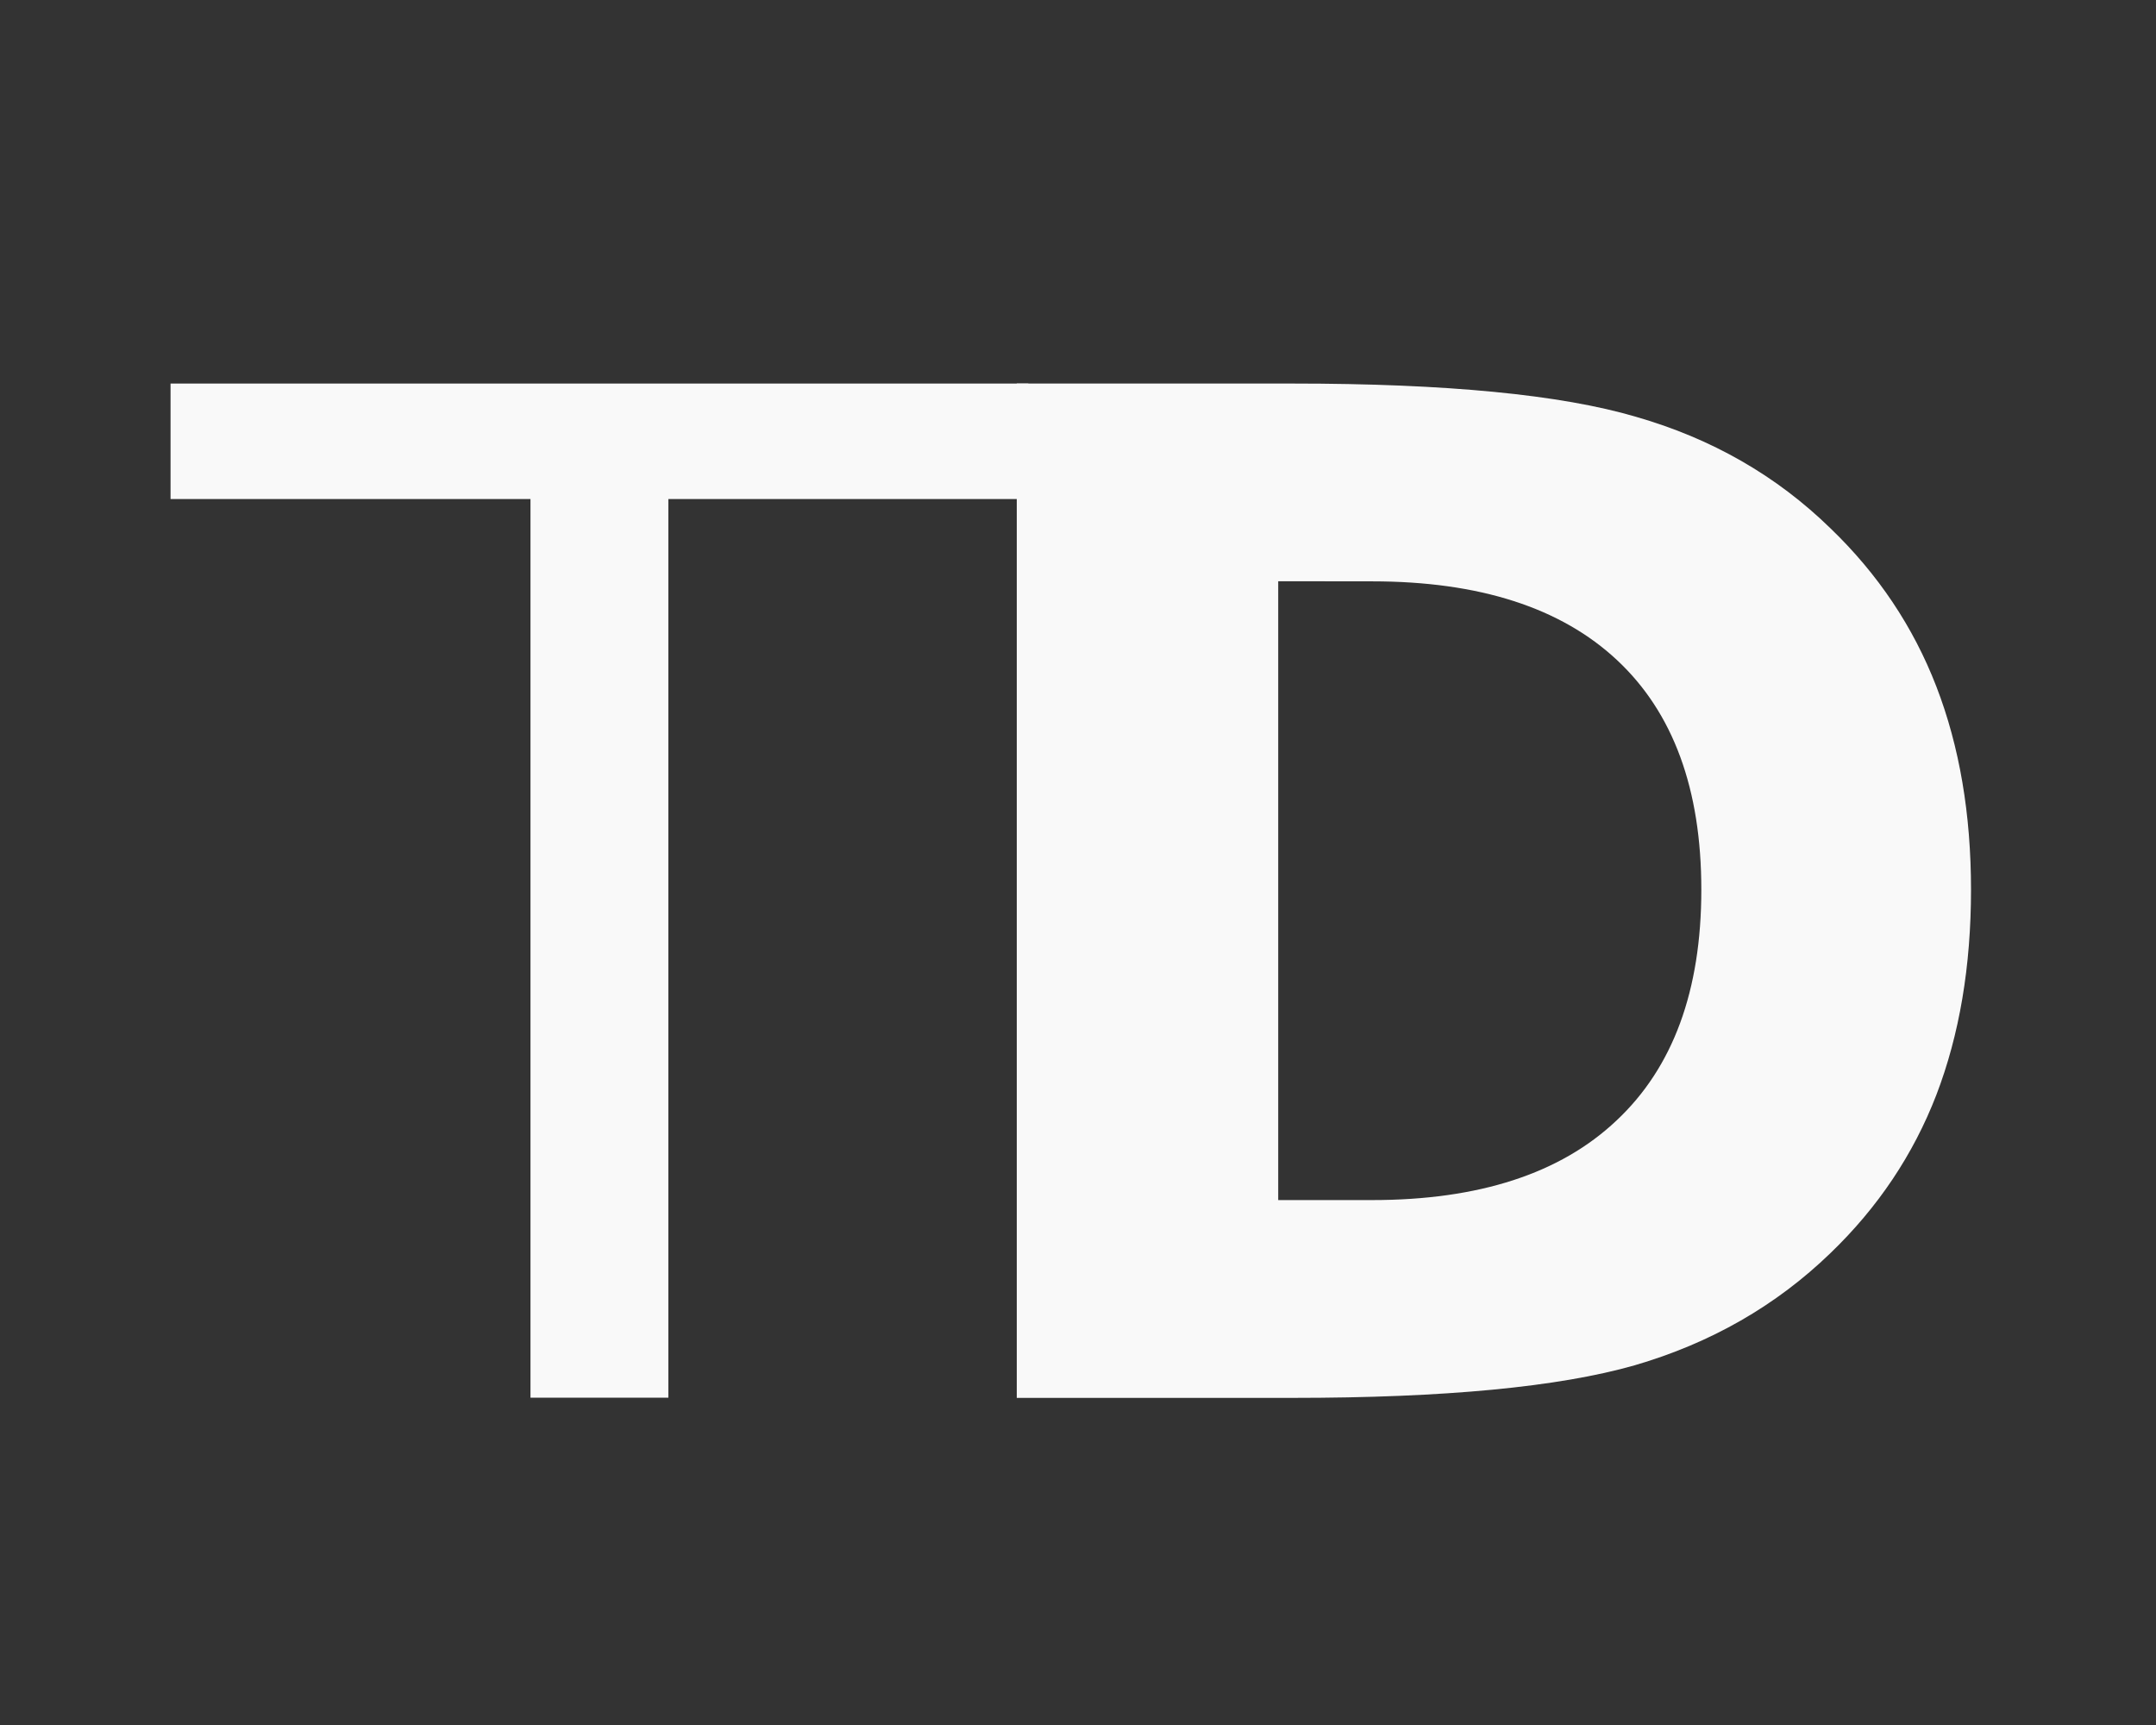
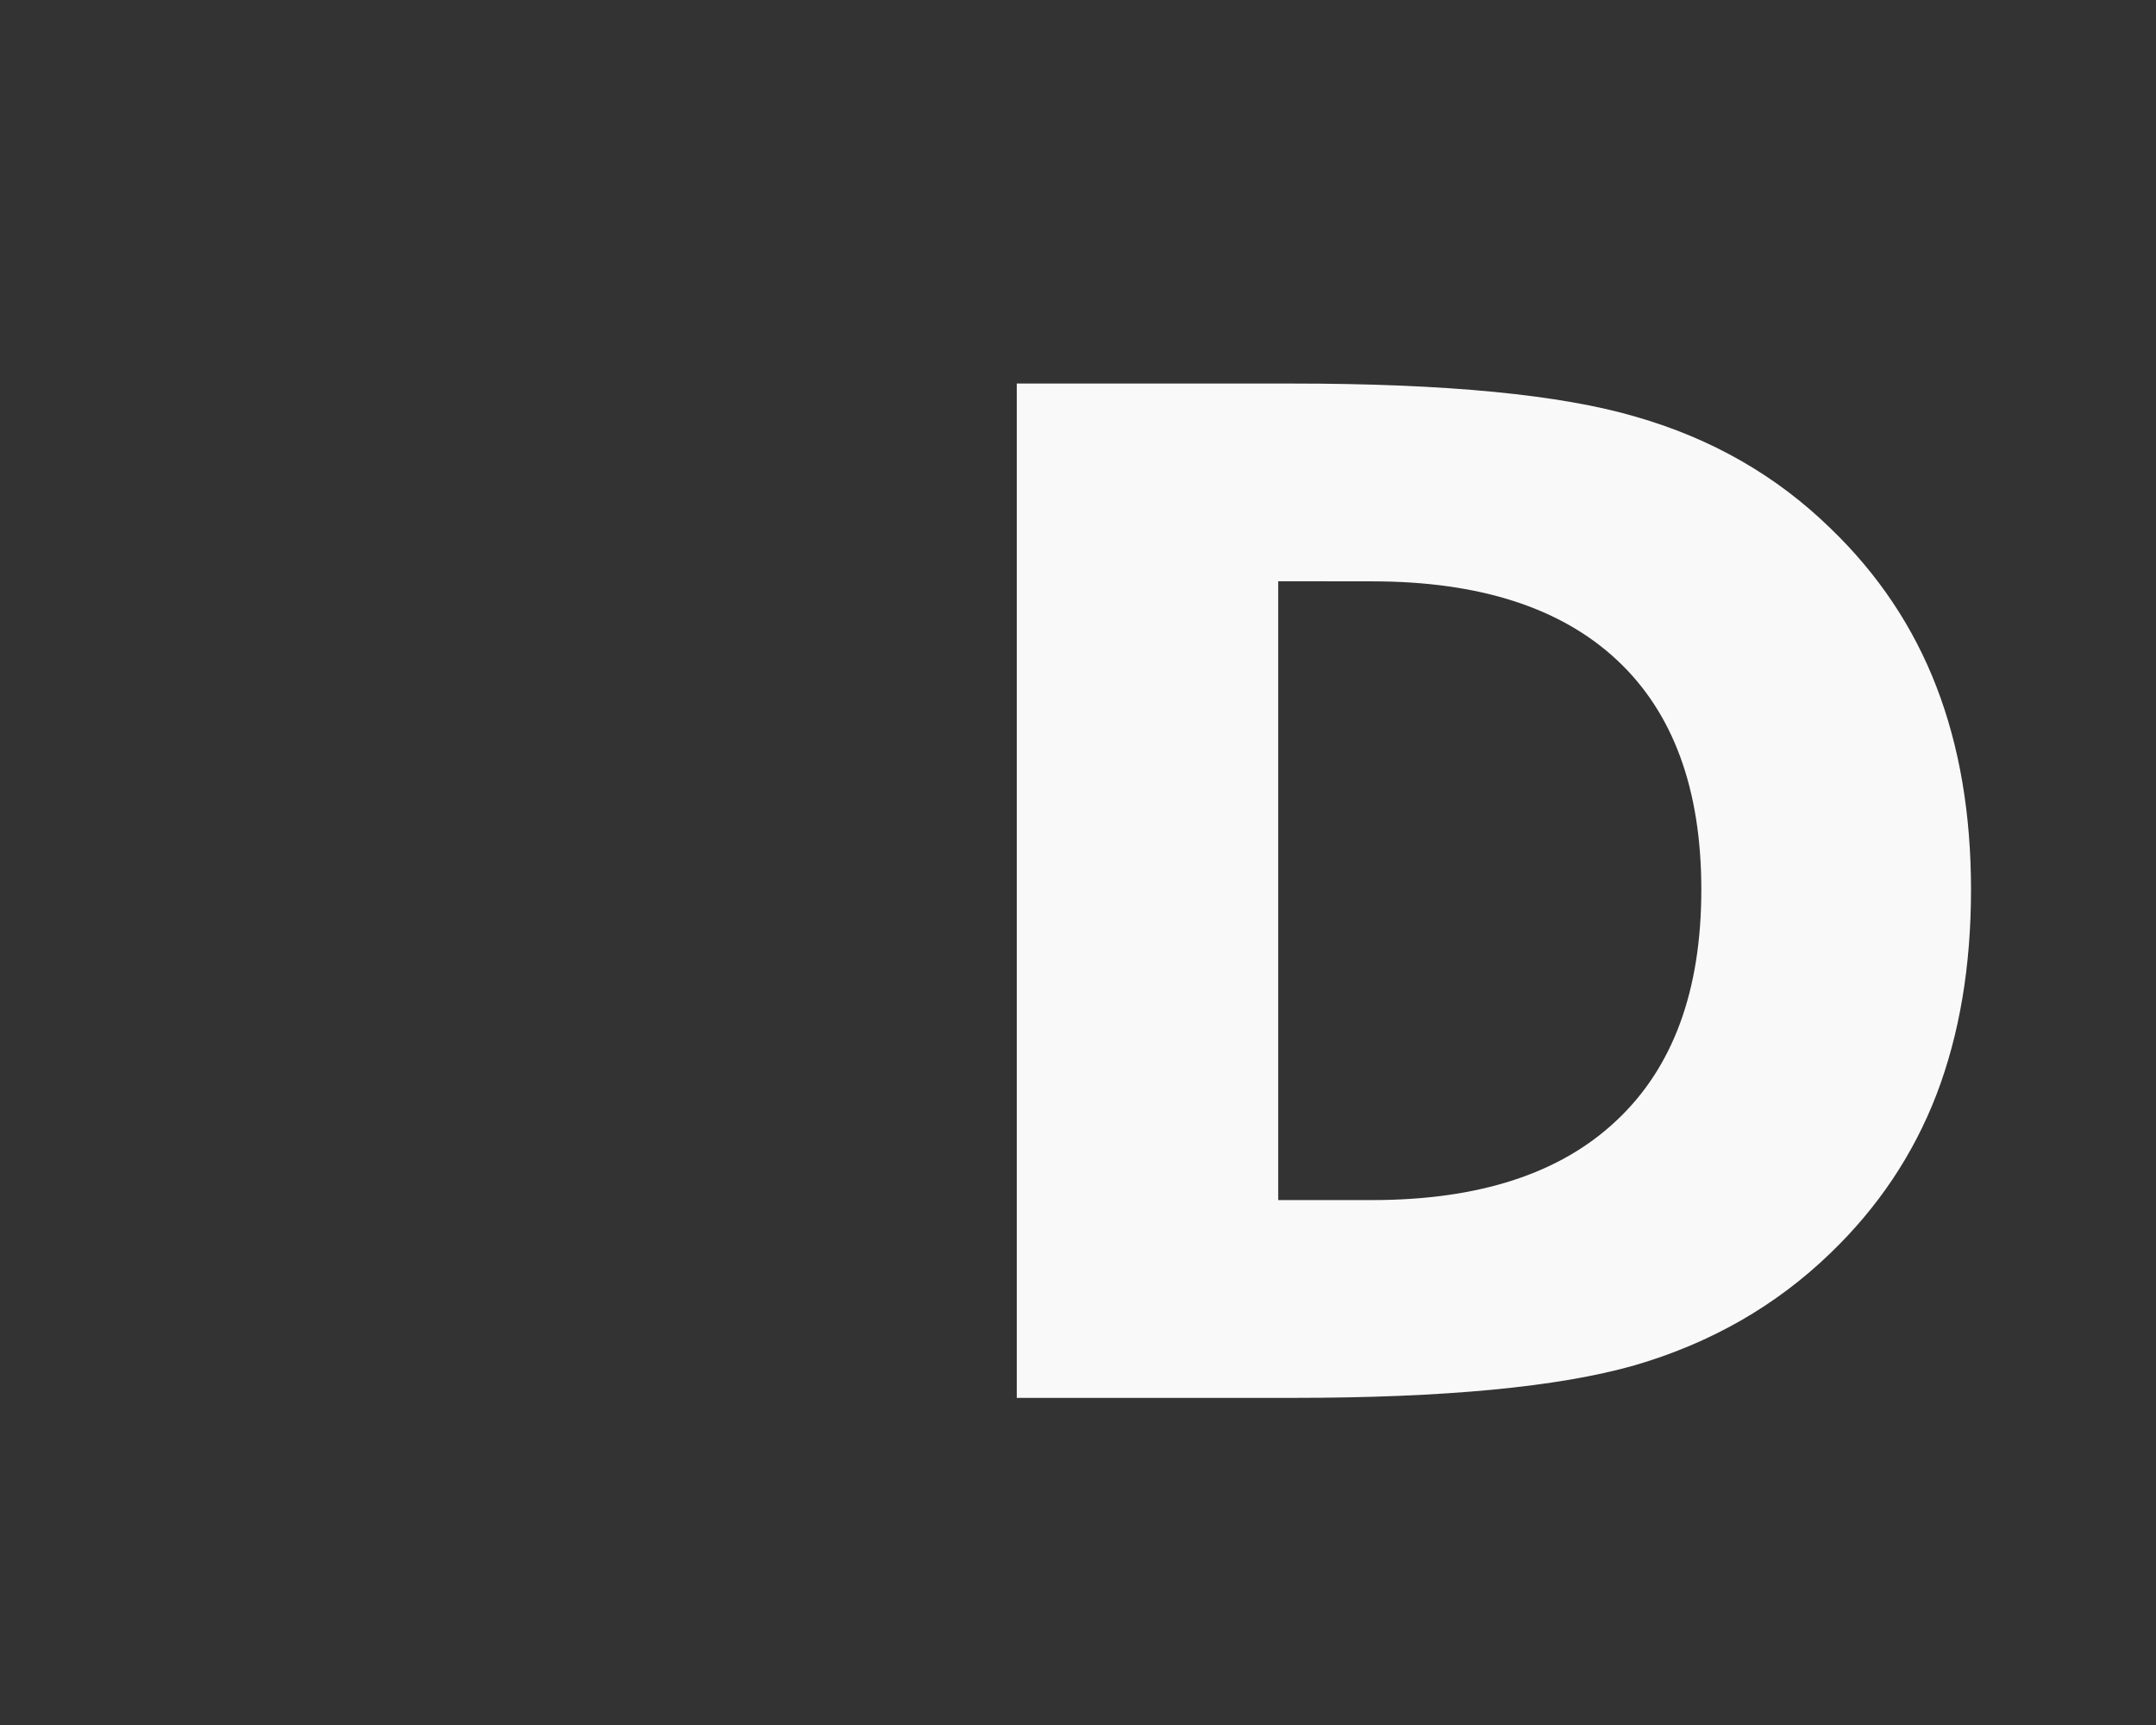
<svg xmlns="http://www.w3.org/2000/svg" xmlns:ns1="http://www.inkscape.org/namespaces/inkscape" xmlns:ns2="http://sodipodi.sourceforge.net/DTD/sodipodi-0.dtd" width="17.5mm" height="14mm" viewBox="0 0 17.5 14" version="1.1" id="svg8" ns1:version="1.1 (c68e22c387, 2021-05-23)" ns2:docname="favicon-light.svg">
  <rect x="0" y="0" width="17.5" height="14" fill="#333333" stroke="none" />
  <defs id="defs2" />
  <ns2:namedview id="base" pagecolor="#ffffff" bordercolor="#666666" borderopacity="1.0" ns1:pageopacity="0.0" ns1:pageshadow="2" ns1:zoom="2.5211078" ns1:cx="-15.072739" ns1:cy="-99.757735" ns1:document-units="mm" ns1:current-layer="text4080" showgrid="false" ns1:window-width="2459" ns1:window-height="1417" ns1:window-x="93" ns1:window-y="-8" ns1:window-maximized="1" width="109mm" ns1:pagecheckerboard="0" />
  <g ns1:label="Layer 1" ns1:groupmode="layer" id="layer1" transform="translate(0,-277)">
    <g aria-label="ETF performance data" style="font-style:normal;font-weight:normal;font-size:10.583px;line-height:1.25;font-family:sans-serif;letter-spacing:0px;word-spacing:0px;fill:#37abc8;fill-opacity:1;stroke:none;stroke-width:0.265" id="text3986" transform="matrix(0.859,0,0,0.722,-12.744,65.275)">
      <g aria-label="TrackingDifferences" transform="scale(0.917,1.091)" style="font-style:normal;font-weight:normal;font-size:13.437px;line-height:1.25;font-family:sans-serif;letter-spacing:0px;word-spacing:0px;fill:#000000;fill-opacity:1;stroke:none;stroke-width:0.089" id="text4080">
-         <path d="m 17.936,272.74 h 8.839 v 1.19 h -3.709 v 9.259 h -1.421 v -9.259 h -3.709 z" style="font-size:14.333px;letter-spacing:-0.836px;fill:#f9f9f9;stroke-width:0.089" id="path4092" />
-         <path d="m 29.35,274.777 v 6.376 h 0.966 q 1.652,0 2.519,-0.819 0.875,-0.819 0.875,-2.379 0,-1.554 -0.868,-2.365 -0.868,-0.812 -2.526,-0.812 z m -2.694,-2.037 h 2.841 q 2.379,0 3.541,0.343 1.169,0.336 2.002,1.148 0.735,0.707 1.092,1.631 0.357,0.924 0.357,2.093 0,1.183 -0.357,2.114 -0.357,0.924 -1.092,1.631 -0.84,0.812 -2.016,1.155 -1.176,0.336 -3.527,0.336 h -2.841 z" style="font-style:normal;font-variant:normal;font-weight:bold;font-stretch:normal;font-size:14.333px;font-family:sans-serif;-inkscape-font-specification:'sans-serif Bold';letter-spacing:-0.836px;fill:#f9f9f9" id="path4108" ns1:connector-curvature="0" />
+         <path d="m 29.35,274.777 v 6.376 h 0.966 q 1.652,0 2.519,-0.819 0.875,-0.819 0.875,-2.379 0,-1.554 -0.868,-2.365 -0.868,-0.812 -2.526,-0.812 z m -2.694,-2.037 h 2.841 q 2.379,0 3.541,0.343 1.169,0.336 2.002,1.148 0.735,0.707 1.092,1.631 0.357,0.924 0.357,2.093 0,1.183 -0.357,2.114 -0.357,0.924 -1.092,1.631 -0.84,0.812 -2.016,1.155 -1.176,0.336 -3.527,0.336 h -2.841 " style="font-style:normal;font-variant:normal;font-weight:bold;font-stretch:normal;font-size:14.333px;font-family:sans-serif;-inkscape-font-specification:'sans-serif Bold';letter-spacing:-0.836px;fill:#f9f9f9" id="path4108" ns1:connector-curvature="0" />
      </g>
    </g>
  </g>
</svg>